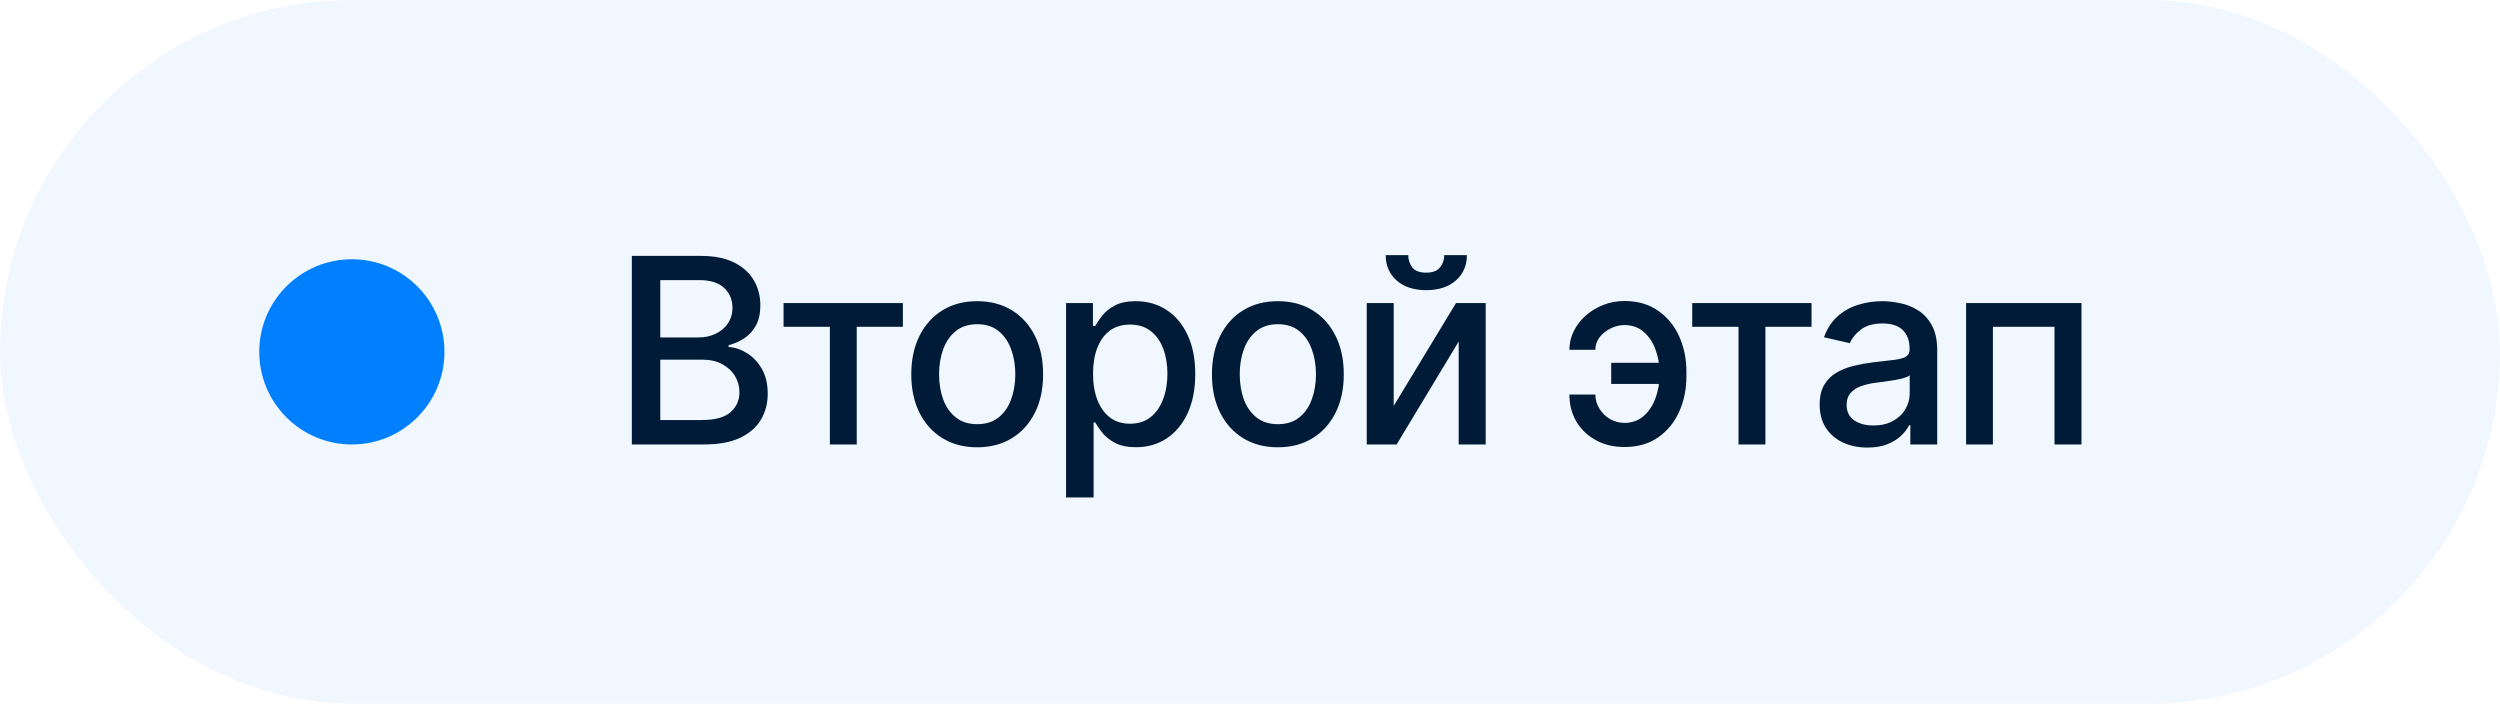
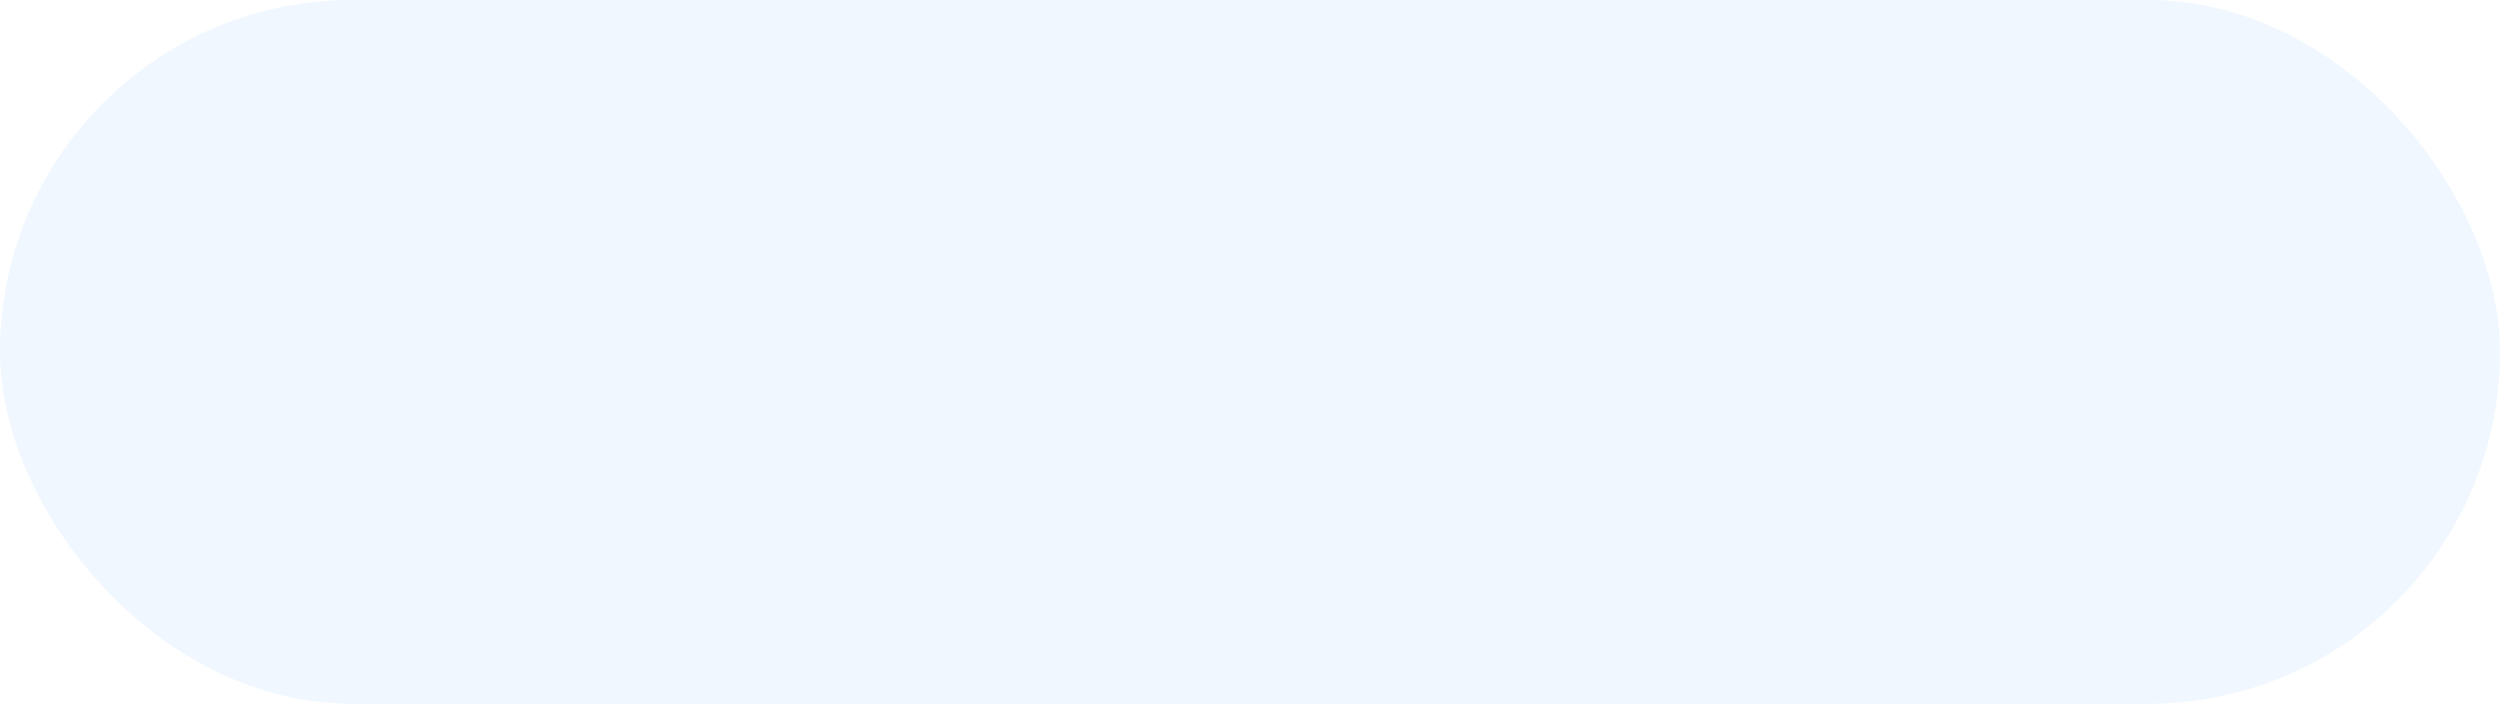
<svg xmlns="http://www.w3.org/2000/svg" width="135" height="38" viewBox="0 0 135 38" fill="none">
  <rect width="135" height="38" rx="19" fill="#0080FF" fill-opacity="0.06" />
-   <path d="M34.119 24V13.818H37.847C38.57 13.818 39.168 13.938 39.642 14.176C40.116 14.412 40.471 14.731 40.706 15.136C40.941 15.537 41.059 15.989 41.059 16.493C41.059 16.917 40.981 17.275 40.825 17.567C40.669 17.855 40.461 18.087 40.199 18.263C39.94 18.435 39.655 18.561 39.344 18.641V18.74C39.682 18.757 40.012 18.866 40.333 19.068C40.658 19.267 40.926 19.55 41.139 19.918C41.351 20.286 41.457 20.734 41.457 21.261C41.457 21.781 41.334 22.248 41.089 22.663C40.847 23.074 40.472 23.4 39.965 23.642C39.458 23.881 38.81 24 38.021 24H34.119ZM35.655 22.683H37.872C38.608 22.683 39.135 22.54 39.453 22.255C39.771 21.97 39.93 21.614 39.93 21.186C39.93 20.865 39.849 20.57 39.687 20.301C39.524 20.033 39.292 19.819 38.991 19.66C38.693 19.501 38.338 19.421 37.927 19.421H35.655V22.683ZM35.655 18.223H37.713C38.058 18.223 38.368 18.157 38.643 18.024C38.921 17.892 39.142 17.706 39.304 17.467C39.47 17.225 39.553 16.94 39.553 16.612C39.553 16.191 39.405 15.838 39.11 15.553C38.815 15.268 38.363 15.126 37.753 15.126H35.655V18.223ZM42.312 17.646V16.364H48.755V17.646H46.264V24H44.813V17.646H42.312ZM52.769 24.154C52.053 24.154 51.428 23.99 50.894 23.662C50.361 23.334 49.946 22.875 49.651 22.285C49.356 21.695 49.209 21.005 49.209 20.217C49.209 19.424 49.356 18.732 49.651 18.139C49.946 17.545 50.361 17.084 50.894 16.756C51.428 16.428 52.053 16.264 52.769 16.264C53.484 16.264 54.109 16.428 54.643 16.756C55.176 17.084 55.591 17.545 55.886 18.139C56.181 18.732 56.328 19.424 56.328 20.217C56.328 21.005 56.181 21.695 55.886 22.285C55.591 22.875 55.176 23.334 54.643 23.662C54.109 23.99 53.484 24.154 52.769 24.154ZM52.773 22.906C53.237 22.906 53.622 22.784 53.927 22.538C54.232 22.293 54.457 21.967 54.603 21.559C54.752 21.151 54.827 20.702 54.827 20.212C54.827 19.724 54.752 19.277 54.603 18.869C54.457 18.458 54.232 18.129 53.927 17.88C53.622 17.631 53.237 17.507 52.773 17.507C52.306 17.507 51.918 17.631 51.61 17.88C51.305 18.129 51.078 18.458 50.929 18.869C50.783 19.277 50.71 19.724 50.71 20.212C50.71 20.702 50.783 21.151 50.929 21.559C51.078 21.967 51.305 22.293 51.61 22.538C51.918 22.784 52.306 22.906 52.773 22.906ZM57.567 26.864V16.364H59.019V17.602H59.143C59.23 17.442 59.354 17.259 59.516 17.05C59.679 16.841 59.904 16.659 60.192 16.503C60.481 16.344 60.862 16.264 61.336 16.264C61.952 16.264 62.502 16.42 62.986 16.732C63.47 17.043 63.85 17.492 64.125 18.079C64.403 18.666 64.543 19.371 64.543 20.197C64.543 21.022 64.405 21.73 64.13 22.32C63.855 22.906 63.477 23.359 62.996 23.677C62.516 23.992 61.967 24.149 61.351 24.149C60.887 24.149 60.507 24.071 60.212 23.916C59.921 23.76 59.692 23.577 59.526 23.369C59.361 23.16 59.233 22.974 59.143 22.812H59.054V26.864H57.567ZM59.024 20.182C59.024 20.719 59.102 21.189 59.258 21.594C59.413 21.998 59.639 22.315 59.934 22.543C60.229 22.769 60.59 22.881 61.018 22.881C61.462 22.881 61.833 22.764 62.131 22.528C62.43 22.29 62.655 21.967 62.807 21.559C62.963 21.151 63.041 20.692 63.041 20.182C63.041 19.678 62.965 19.226 62.812 18.825C62.663 18.424 62.438 18.107 62.136 17.875C61.838 17.643 61.465 17.527 61.018 17.527C60.587 17.527 60.222 17.638 59.924 17.86C59.629 18.082 59.405 18.392 59.253 18.79C59.1 19.188 59.024 19.651 59.024 20.182ZM69.005 24.154C68.289 24.154 67.664 23.99 67.13 23.662C66.597 23.334 66.183 22.875 65.888 22.285C65.593 21.695 65.445 21.005 65.445 20.217C65.445 19.424 65.593 18.732 65.888 18.139C66.183 17.545 66.597 17.084 67.13 16.756C67.664 16.428 68.289 16.264 69.005 16.264C69.721 16.264 70.345 16.428 70.879 16.756C71.413 17.084 71.827 17.545 72.122 18.139C72.417 18.732 72.564 19.424 72.564 20.217C72.564 21.005 72.417 21.695 72.122 22.285C71.827 22.875 71.413 23.334 70.879 23.662C70.345 23.99 69.721 24.154 69.005 24.154ZM69.01 22.906C69.474 22.906 69.858 22.784 70.163 22.538C70.468 22.293 70.693 21.967 70.839 21.559C70.988 21.151 71.063 20.702 71.063 20.212C71.063 19.724 70.988 19.277 70.839 18.869C70.693 18.458 70.468 18.129 70.163 17.88C69.858 17.631 69.474 17.507 69.01 17.507C68.542 17.507 68.154 17.631 67.846 17.88C67.541 18.129 67.314 18.458 67.165 18.869C67.019 19.277 66.946 19.724 66.946 20.212C66.946 20.702 67.019 21.151 67.165 21.559C67.314 21.967 67.541 22.293 67.846 22.538C68.154 22.784 68.542 22.906 69.01 22.906ZM75.26 21.917L78.626 16.364H80.227V24H78.77V18.442L75.419 24H73.804V16.364H75.26V21.917ZM77.99 13.778H79.213C79.213 14.338 79.014 14.794 78.616 15.146C78.222 15.494 77.688 15.668 77.015 15.668C76.346 15.668 75.814 15.494 75.419 15.146C75.025 14.794 74.828 14.338 74.828 13.778H76.046C76.046 14.027 76.119 14.247 76.264 14.44C76.41 14.629 76.661 14.723 77.015 14.723C77.363 14.723 77.612 14.629 77.761 14.44C77.913 14.251 77.99 14.03 77.99 13.778ZM87.716 17.552C87.457 17.555 87.208 17.616 86.97 17.736C86.731 17.855 86.534 18.014 86.378 18.213C86.226 18.412 86.15 18.637 86.15 18.889H84.748C84.748 18.531 84.827 18.193 84.986 17.875C85.145 17.557 85.362 17.277 85.637 17.035C85.912 16.793 86.229 16.602 86.587 16.463C86.945 16.324 87.321 16.254 87.716 16.254C88.435 16.254 89.043 16.43 89.54 16.781C90.041 17.129 90.42 17.593 90.679 18.173C90.937 18.75 91.066 19.383 91.066 20.072V20.321C91.066 21.01 90.937 21.645 90.679 22.225C90.42 22.805 90.041 23.269 89.54 23.617C89.043 23.965 88.435 24.139 87.716 24.139C87.139 24.139 86.627 24.017 86.179 23.771C85.732 23.526 85.381 23.191 85.125 22.767C84.873 22.34 84.748 21.852 84.748 21.305H86.15C86.15 21.577 86.221 21.829 86.363 22.061C86.506 22.293 86.695 22.48 86.93 22.623C87.169 22.762 87.43 22.833 87.716 22.837C88.143 22.833 88.496 22.704 88.775 22.449C89.056 22.194 89.265 21.874 89.401 21.489C89.54 21.102 89.61 20.712 89.61 20.321V20.072C89.61 19.665 89.54 19.269 89.401 18.884C89.265 18.5 89.056 18.183 88.775 17.935C88.496 17.683 88.143 17.555 87.716 17.552ZM90.132 19.59V20.734H87.005V19.59H90.132ZM91.38 17.646V16.364H97.823V17.646H95.332V24H93.88V17.646H91.38ZM100.842 24.169C100.358 24.169 99.921 24.079 99.529 23.901C99.138 23.718 98.829 23.455 98.6 23.11C98.374 22.765 98.262 22.343 98.262 21.842C98.262 21.412 98.345 21.057 98.51 20.778C98.676 20.5 98.9 20.28 99.181 20.117C99.463 19.955 99.778 19.832 100.126 19.749C100.474 19.666 100.829 19.604 101.19 19.56C101.647 19.507 102.019 19.464 102.304 19.431C102.589 19.395 102.796 19.337 102.925 19.257C103.054 19.178 103.119 19.048 103.119 18.869V18.834C103.119 18.4 102.996 18.064 102.751 17.825C102.509 17.587 102.148 17.467 101.667 17.467C101.167 17.467 100.772 17.578 100.484 17.8C100.199 18.019 100.002 18.263 99.892 18.531L98.495 18.213C98.661 17.749 98.903 17.375 99.221 17.09C99.543 16.801 99.912 16.592 100.33 16.463C100.748 16.331 101.187 16.264 101.647 16.264C101.952 16.264 102.275 16.301 102.617 16.374C102.962 16.443 103.283 16.572 103.581 16.761C103.883 16.95 104.13 17.22 104.322 17.572C104.514 17.92 104.61 18.372 104.61 18.929V24H103.159V22.956H103.099C103.003 23.148 102.859 23.337 102.667 23.523C102.474 23.708 102.227 23.863 101.926 23.985C101.624 24.108 101.263 24.169 100.842 24.169ZM101.165 22.976C101.576 22.976 101.927 22.895 102.219 22.732C102.514 22.57 102.738 22.358 102.89 22.096C103.046 21.831 103.124 21.547 103.124 21.246V20.261C103.071 20.314 102.968 20.364 102.816 20.41C102.667 20.454 102.496 20.492 102.304 20.525C102.111 20.555 101.924 20.583 101.742 20.609C101.56 20.633 101.407 20.652 101.284 20.669C100.996 20.706 100.733 20.767 100.494 20.853C100.259 20.939 100.07 21.063 99.927 21.226C99.788 21.385 99.718 21.597 99.718 21.862C99.718 22.23 99.854 22.509 100.126 22.697C100.398 22.883 100.744 22.976 101.165 22.976ZM106.17 24V16.364H112.4V24H110.943V17.646H107.617V24H106.17Z" fill="#001B37" />
-   <circle cx="19" cy="19" r="5" fill="#0080FF" />
</svg>